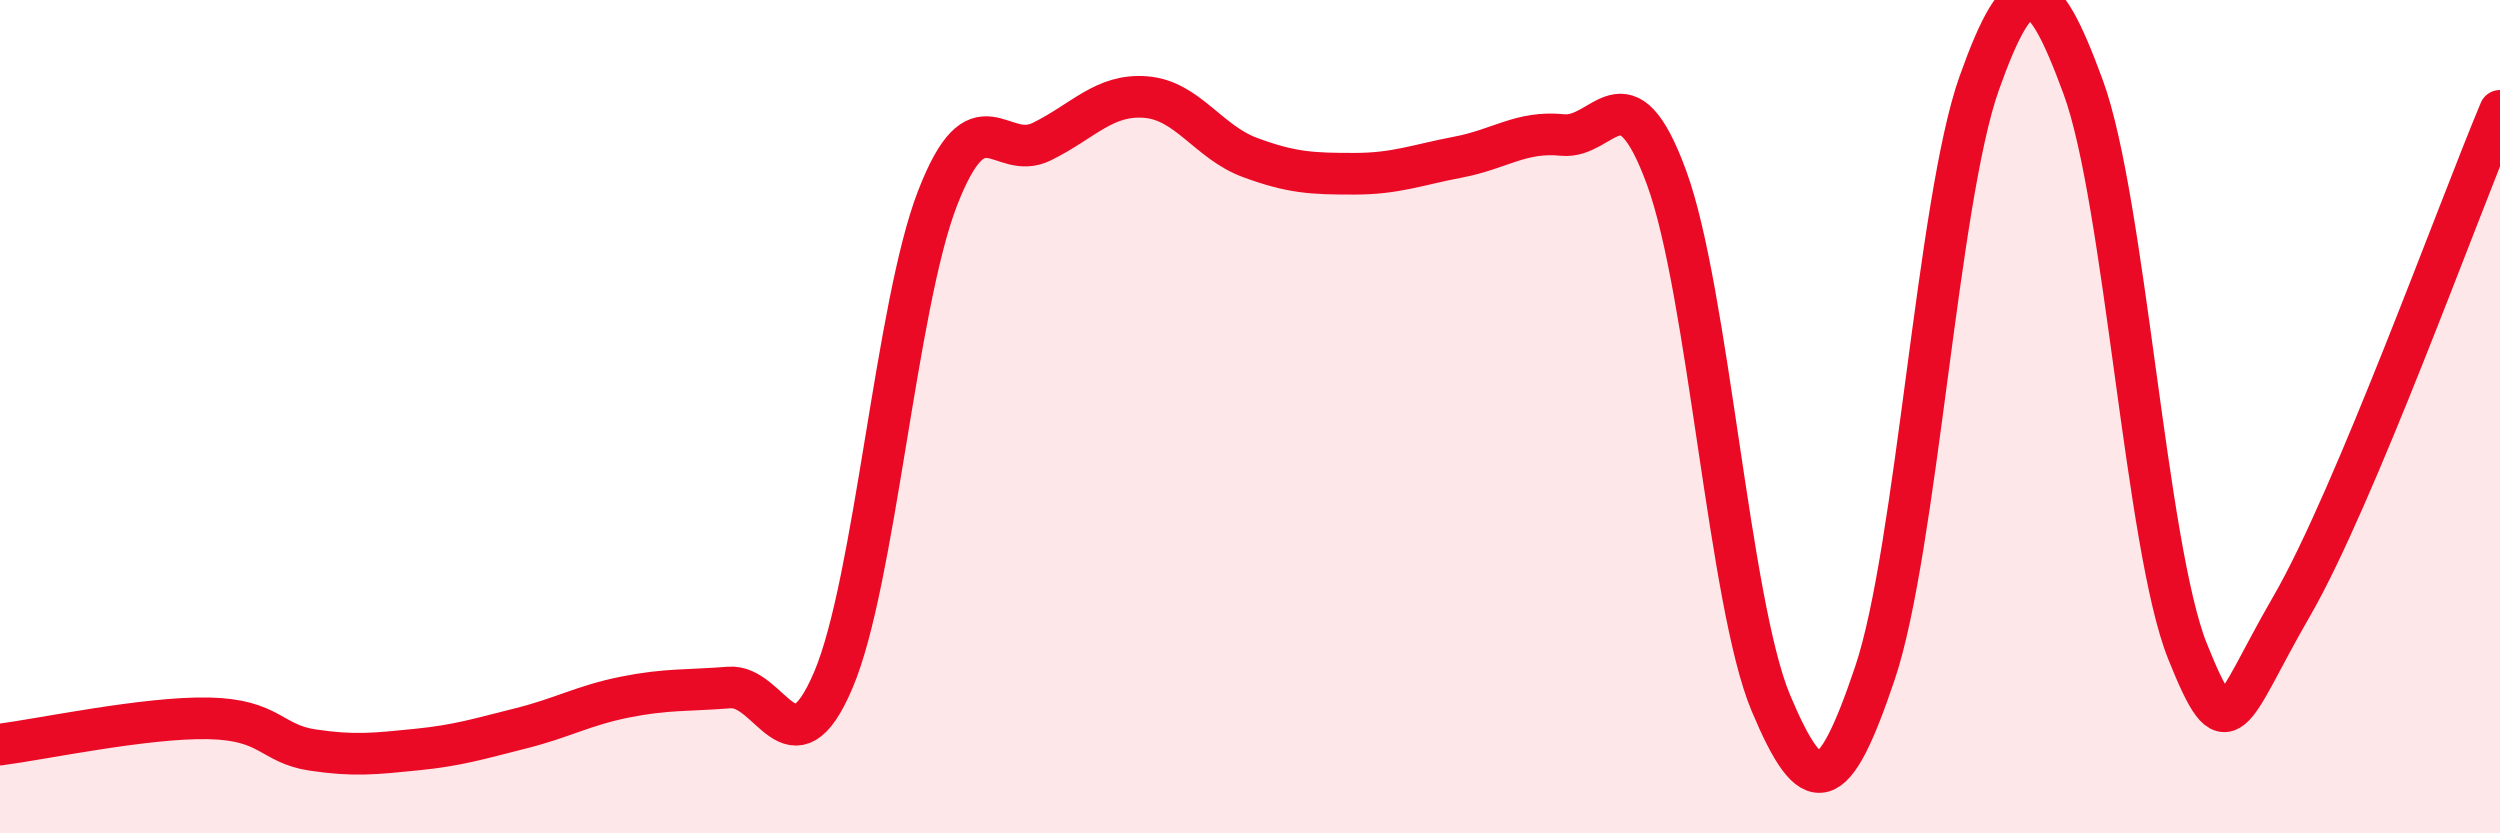
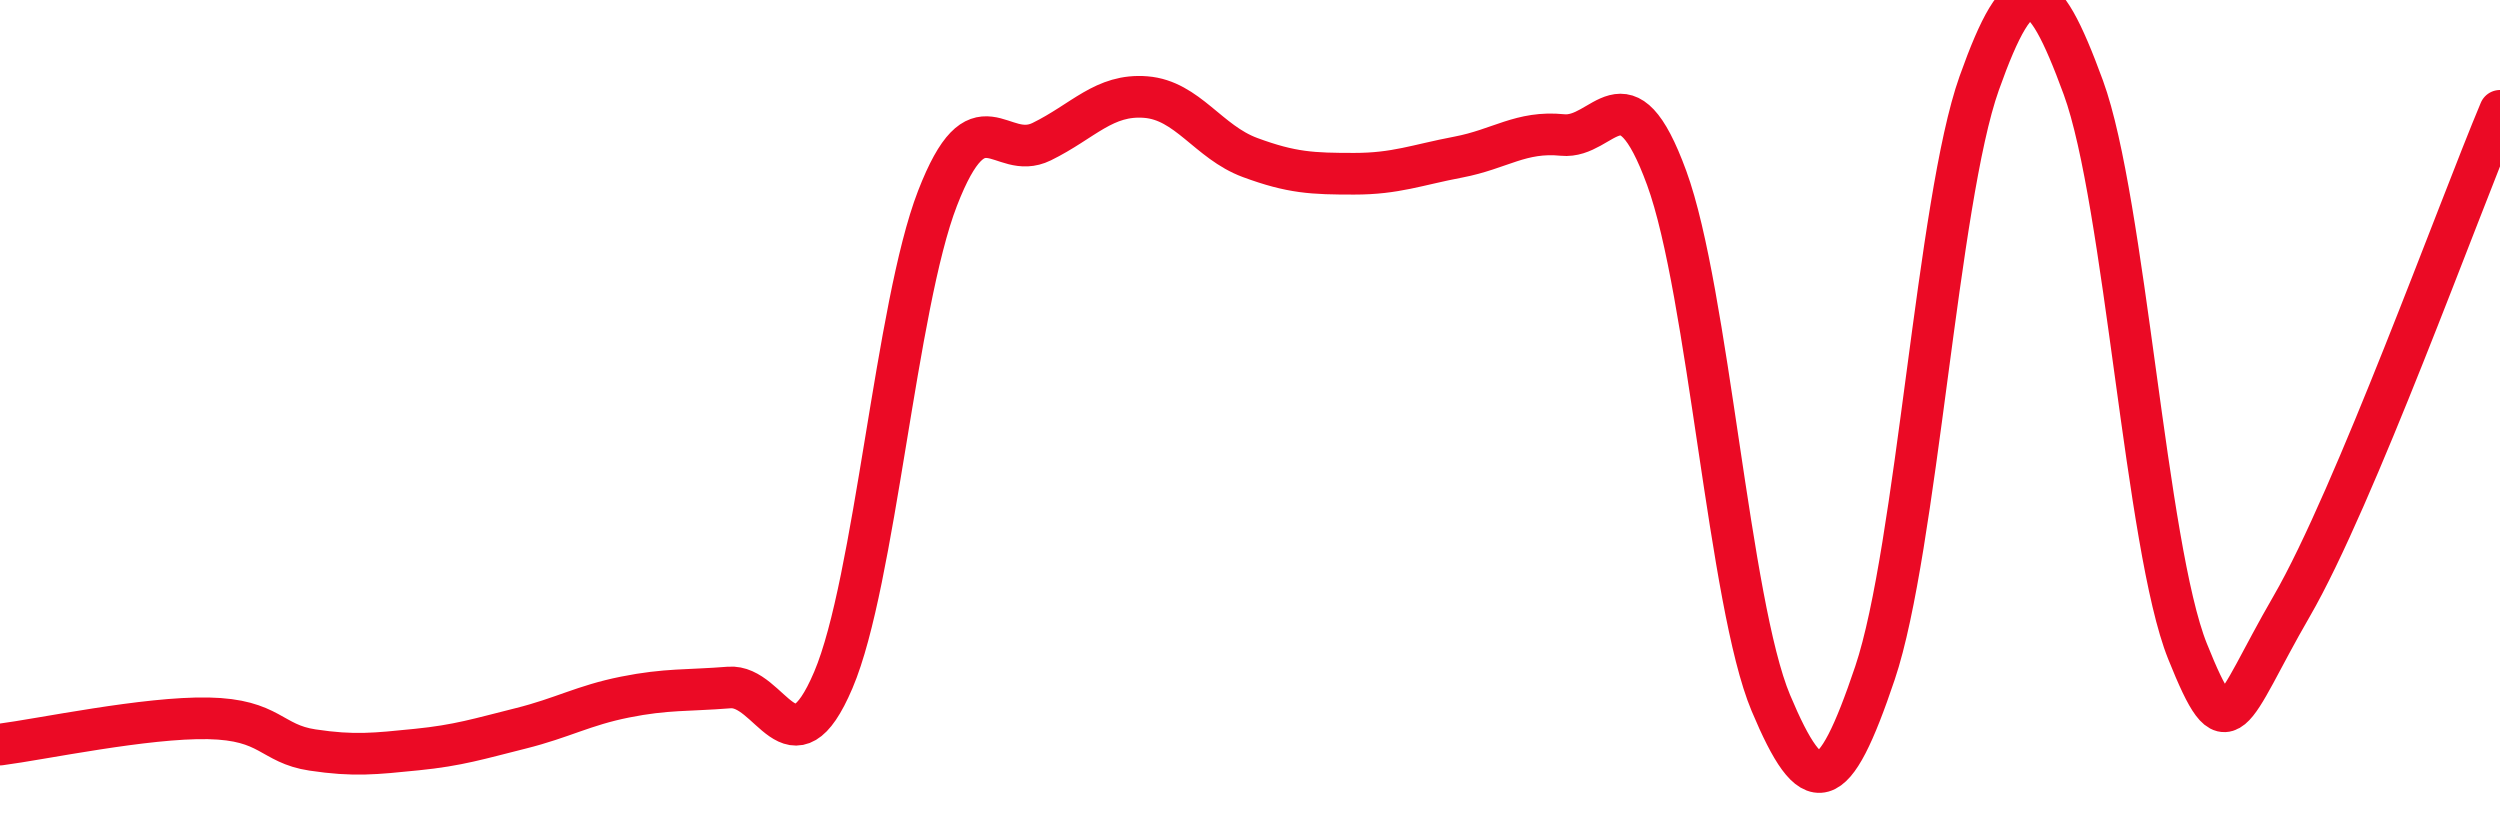
<svg xmlns="http://www.w3.org/2000/svg" width="60" height="20" viewBox="0 0 60 20">
-   <path d="M 0,17.87 C 1,17.74 3.5,17.21 5,17.24 C 6.5,17.27 6.5,17.85 7.5,18 C 8.5,18.15 9,18.09 10,17.99 C 11,17.89 11.5,17.73 12.5,17.48 C 13.5,17.23 14,16.93 15,16.73 C 16,16.53 16.5,16.58 17.5,16.5 C 18.5,16.42 19,18.67 20,16.32 C 21,13.97 21.5,7.34 22.5,4.76 C 23.5,2.18 24,3.89 25,3.4 C 26,2.91 26.5,2.25 27.5,2.33 C 28.5,2.41 29,3.41 30,3.78 C 31,4.15 31.5,4.17 32.5,4.17 C 33.5,4.17 34,3.96 35,3.77 C 36,3.58 36.5,3.14 37.5,3.24 C 38.5,3.34 39,1.54 40,4.27 C 41,7 41.5,14.49 42.5,16.87 C 43.5,19.25 44,19.12 45,16.15 C 46,13.18 46.5,4.81 47.5,2 C 48.5,-0.81 49,-0.63 50,2.1 C 51,4.83 51.5,13.14 52.5,15.63 C 53.5,18.12 53.5,17.14 55,14.55 C 56.5,11.96 59,5.04 60,2.66L60 20L0 20Z" fill="#EB0A25" opacity="0.1" stroke-linecap="round" stroke-linejoin="round" />
  <path d="M 0,17.87 C 1,17.74 3.5,17.21 5,17.24 C 6.5,17.27 6.5,17.85 7.5,18 C 8.5,18.15 9,18.09 10,17.99 C 11,17.89 11.5,17.73 12.5,17.48 C 13.5,17.23 14,16.93 15,16.73 C 16,16.53 16.5,16.58 17.5,16.5 C 18.5,16.42 19,18.67 20,16.32 C 21,13.97 21.5,7.34 22.5,4.76 C 23.5,2.18 24,3.89 25,3.4 C 26,2.91 26.5,2.25 27.5,2.33 C 28.5,2.41 29,3.41 30,3.78 C 31,4.15 31.5,4.17 32.5,4.17 C 33.5,4.17 34,3.96 35,3.77 C 36,3.58 36.5,3.14 37.5,3.24 C 38.5,3.34 39,1.54 40,4.27 C 41,7 41.5,14.49 42.5,16.87 C 43.5,19.25 44,19.12 45,16.15 C 46,13.18 46.5,4.81 47.5,2 C 48.5,-0.81 49,-0.63 50,2.1 C 51,4.83 51.5,13.14 52.5,15.63 C 53.5,18.12 53.5,17.14 55,14.55 C 56.5,11.96 59,5.04 60,2.66" stroke="#EB0A25" stroke-width="1" fill="none" stroke-linecap="round" stroke-linejoin="round" />
</svg>